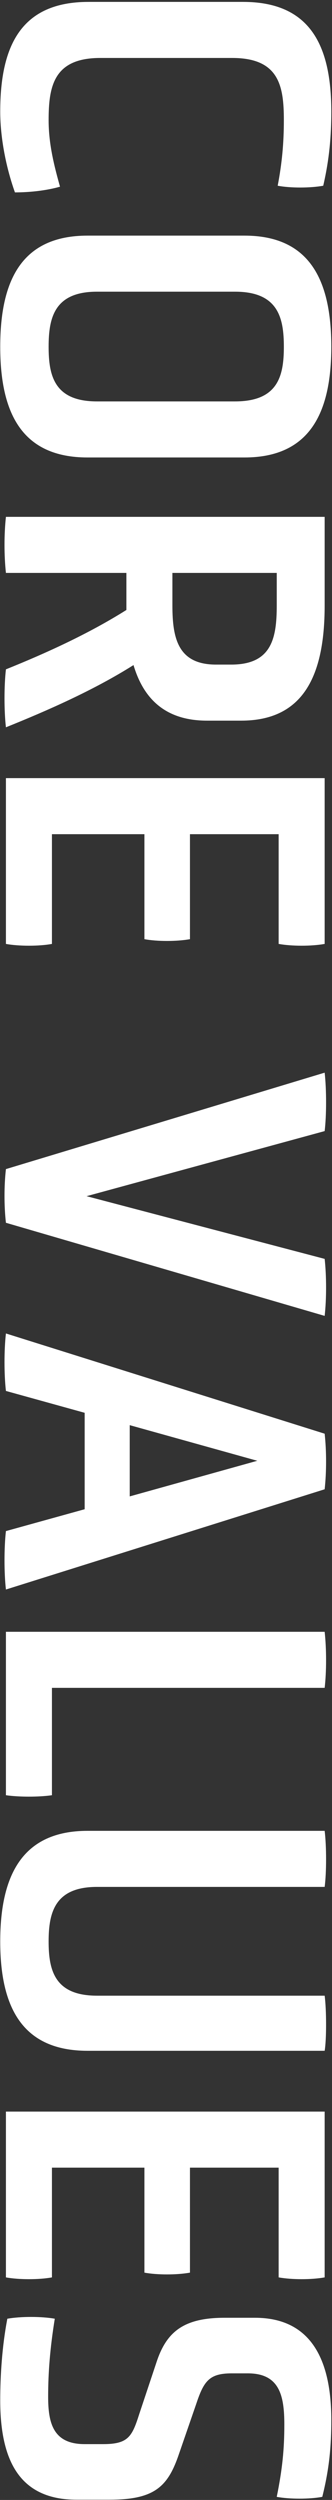
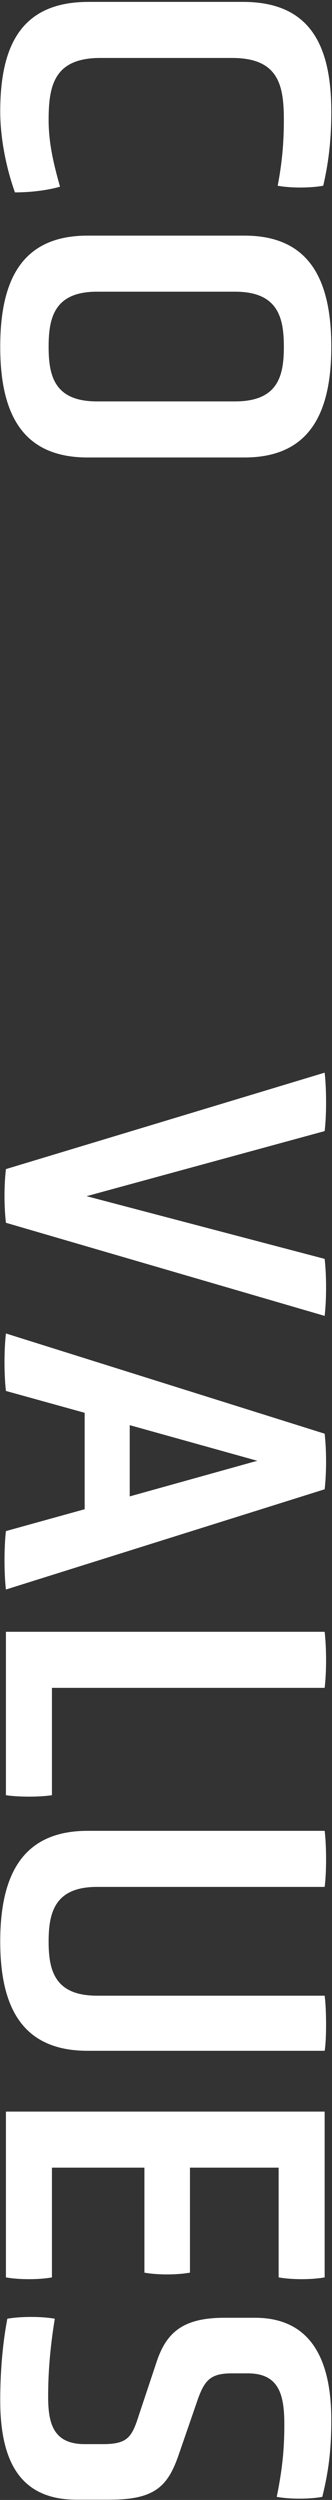
<svg xmlns="http://www.w3.org/2000/svg" width="56px" height="421px" viewBox="0 0 56 421" version="1.1">
  <rect x="0" y="0" width="56" height="421" fill="#333333" stroke="none" />
  <title>Core Values</title>
  <g id="Page-1" stroke="none" stroke-width="1" fill="none" fill-rule="evenodd">
    <g id="01-Home-Copy" transform="translate(-91, -1675)" fill="#FFFFFF" fill-rule="nonzero">
      <g id="AdobeStock_310839578-BG-1" transform="translate(0, 1553)">
        <g id="Core-Values" transform="translate(118.96, 332.64) rotate(-270) translate(-118.96, -332.64) translate(-91.36, 304.72)">
          <path d="M0,40.96 C0,52.24 7.28,55.84 18.48,55.84 C22.4,55.84 27.36,55.04 32.08,53.36 C32.08,50.8 31.76,48 31.12,45.76 C27.68,46.72 24,47.68 19.92,47.68 C14.16,47.68 9.44,46.8 9.44,38.96 L9.44,16.72 C9.44,8.8 14.16,8 19.92,8 C23.84,8 27.2,8.32 30.96,9.04 C31.36,6.88 31.36,3.6 30.96,1.36 C26.48,0.32 22.56,-3.07751291e-13 18.48,-3.07751291e-13 C7.28,-3.07751291e-13 0,3.6 0,14.88 L0,40.96 Z" id="Path" />
          <path d="M76.72,14.64 C76.72,3.68 69.28,-3.14981606e-13 58.08,-3.14981606e-13 C46.8,-3.14981606e-13 39.36,3.68 39.36,14.64 L39.36,41.12 C39.36,52.16 46.8,55.84 58.08,55.84 C69.28,55.84 76.72,52.16 76.72,41.12 L76.72,14.64 Z M67.28,39.52 C67.28,46.72 62.96,47.68 58.08,47.68 C53.2,47.68 48.8,46.72 48.8,39.52 L48.8,16.24 C48.8,8.96 53.2,8 58.08,8 C62.96,8 67.28,8.96 67.28,16.24 L67.28,39.52 Z" id="Shape" />
-           <path d="M86.72,54.88 C89.68,55.2 93.2,55.2 96.16,54.88 L96.16,34.56 L102.4,34.56 C106.48,41.04 109.76,48.32 112.4,54.88 C115.2,55.2 119.36,55.2 122.16,54.88 C119.36,47.92 115.92,40.08 111.68,33.36 C117.6,31.6 121.04,27.76 121.04,20.96 L121.04,15.2 C121.04,4.8 113.6,1.12 101.68,1.12 L86.72,1.12 L86.72,54.88 Z M111.6,19.44 C111.6,25.84 107.2,26.8 101.68,26.8 L96.16,26.8 L96.16,9.2 L101.68,9.2 C107.2,9.2 111.6,10.08 111.6,16.88 L111.6,19.44 Z" id="Shape" />
-           <path d="M158.64,54.88 C159.04,52.72 159.04,49.28 158.64,47.12 L140.16,47.12 L140.16,31.52 L157.84,31.52 C158.24,29.36 158.24,26.08 157.84,23.84 L140.16,23.84 L140.16,8.88 L158.64,8.88 C159.04,6.64 159.04,3.36 158.64,1.12 L130.72,1.12 L130.72,54.88 L158.64,54.88 Z" id="Path" />
          <path d="M196.56,54.88 C199.36,55.2 202.8,55.2 205.6,54.88 L221.28,1.12 C218.48,0.8 214.56,0.8 211.68,1.12 L201.12,41.28 L190.16,1.12 C187.52,0.8 183.12,0.8 180.32,1.12 L196.56,54.88 Z" id="Path" />
          <path d="M257.52,54.88 C260.32,55.2 264.56,55.2 267.36,54.88 L250.48,1.12 C247.6,0.8 244,0.8 241.12,1.12 L224.24,54.88 C227.04,55.2 231.12,55.2 233.92,54.88 L237.6,41.6 L253.84,41.6 L257.52,54.88 Z M251.68,34 L239.68,34 L245.68,12.48 L251.68,34 Z" id="Shape" />
          <path d="M302,54.88 C302.32,52.72 302.32,49.28 302,47.12 L283.92,47.12 L283.92,1.12 C281.2,0.8 277.36,0.8 274.48,1.12 L274.48,54.88 L302,54.88 Z" id="Path" />
          <path d="M335.76,39.52 C335.76,46.64 331.52,47.68 326.64,47.68 C321.76,47.68 317.44,46.64 317.44,39.52 L317.44,1.12 C315.04,0.8 310.56,0.8 308,1.12 L308,41.12 C308,52.08 315.44,55.84 326.64,55.84 C337.76,55.84 345.04,52.08 345.04,41.12 L345.04,1.12 C343.2,0.8 338.16,0.8 335.76,1.12 L335.76,39.52 Z" id="Path" />
          <path d="M383.2,54.88 C383.6,52.72 383.6,49.28 383.2,47.12 L364.72,47.12 L364.72,31.52 L382.4,31.52 C382.8,29.36 382.8,26.08 382.4,23.84 L364.72,23.84 L364.72,8.88 L383.2,8.88 C383.6,6.64 383.6,3.36 383.2,1.12 L355.28,1.12 L355.28,54.88 L383.2,54.88 Z" id="Path" />
          <path d="M420.64,37.44 C420.64,30 418.56,27.68 413.36,25.84 L404.56,22.8 C400.72,21.52 399.36,20.64 399.36,16.8 L399.36,14.08 C399.36,8.72 403.12,7.92 408,7.92 C412.08,7.92 415.44,8.24 420.16,9.2 C420.56,7.04 420.56,3.68 420.16,1.52 C415.36,0.32 411.6,-3.79367411e-13 407.2,-3.79367411e-13 C397.04,-3.79367411e-13 390,3.44 390,12.88 L390,18 C390,24.96 392.4,27.84 397.6,29.52 L406.24,32.4 C410,33.6 411.28,34.24 411.28,38.48 L411.28,41.6 C411.28,46.96 407.68,47.76 403.28,47.76 C399.2,47.76 395.12,47.44 390.16,46.64 C389.76,48.88 389.76,52.4 390.16,54.64 C394.72,55.52 399.68,55.84 403.92,55.84 C414.4,55.84 420.64,52.32 420.64,42.96 L420.64,37.44 Z" id="Path" />
        </g>
      </g>
    </g>
  </g>
</svg>